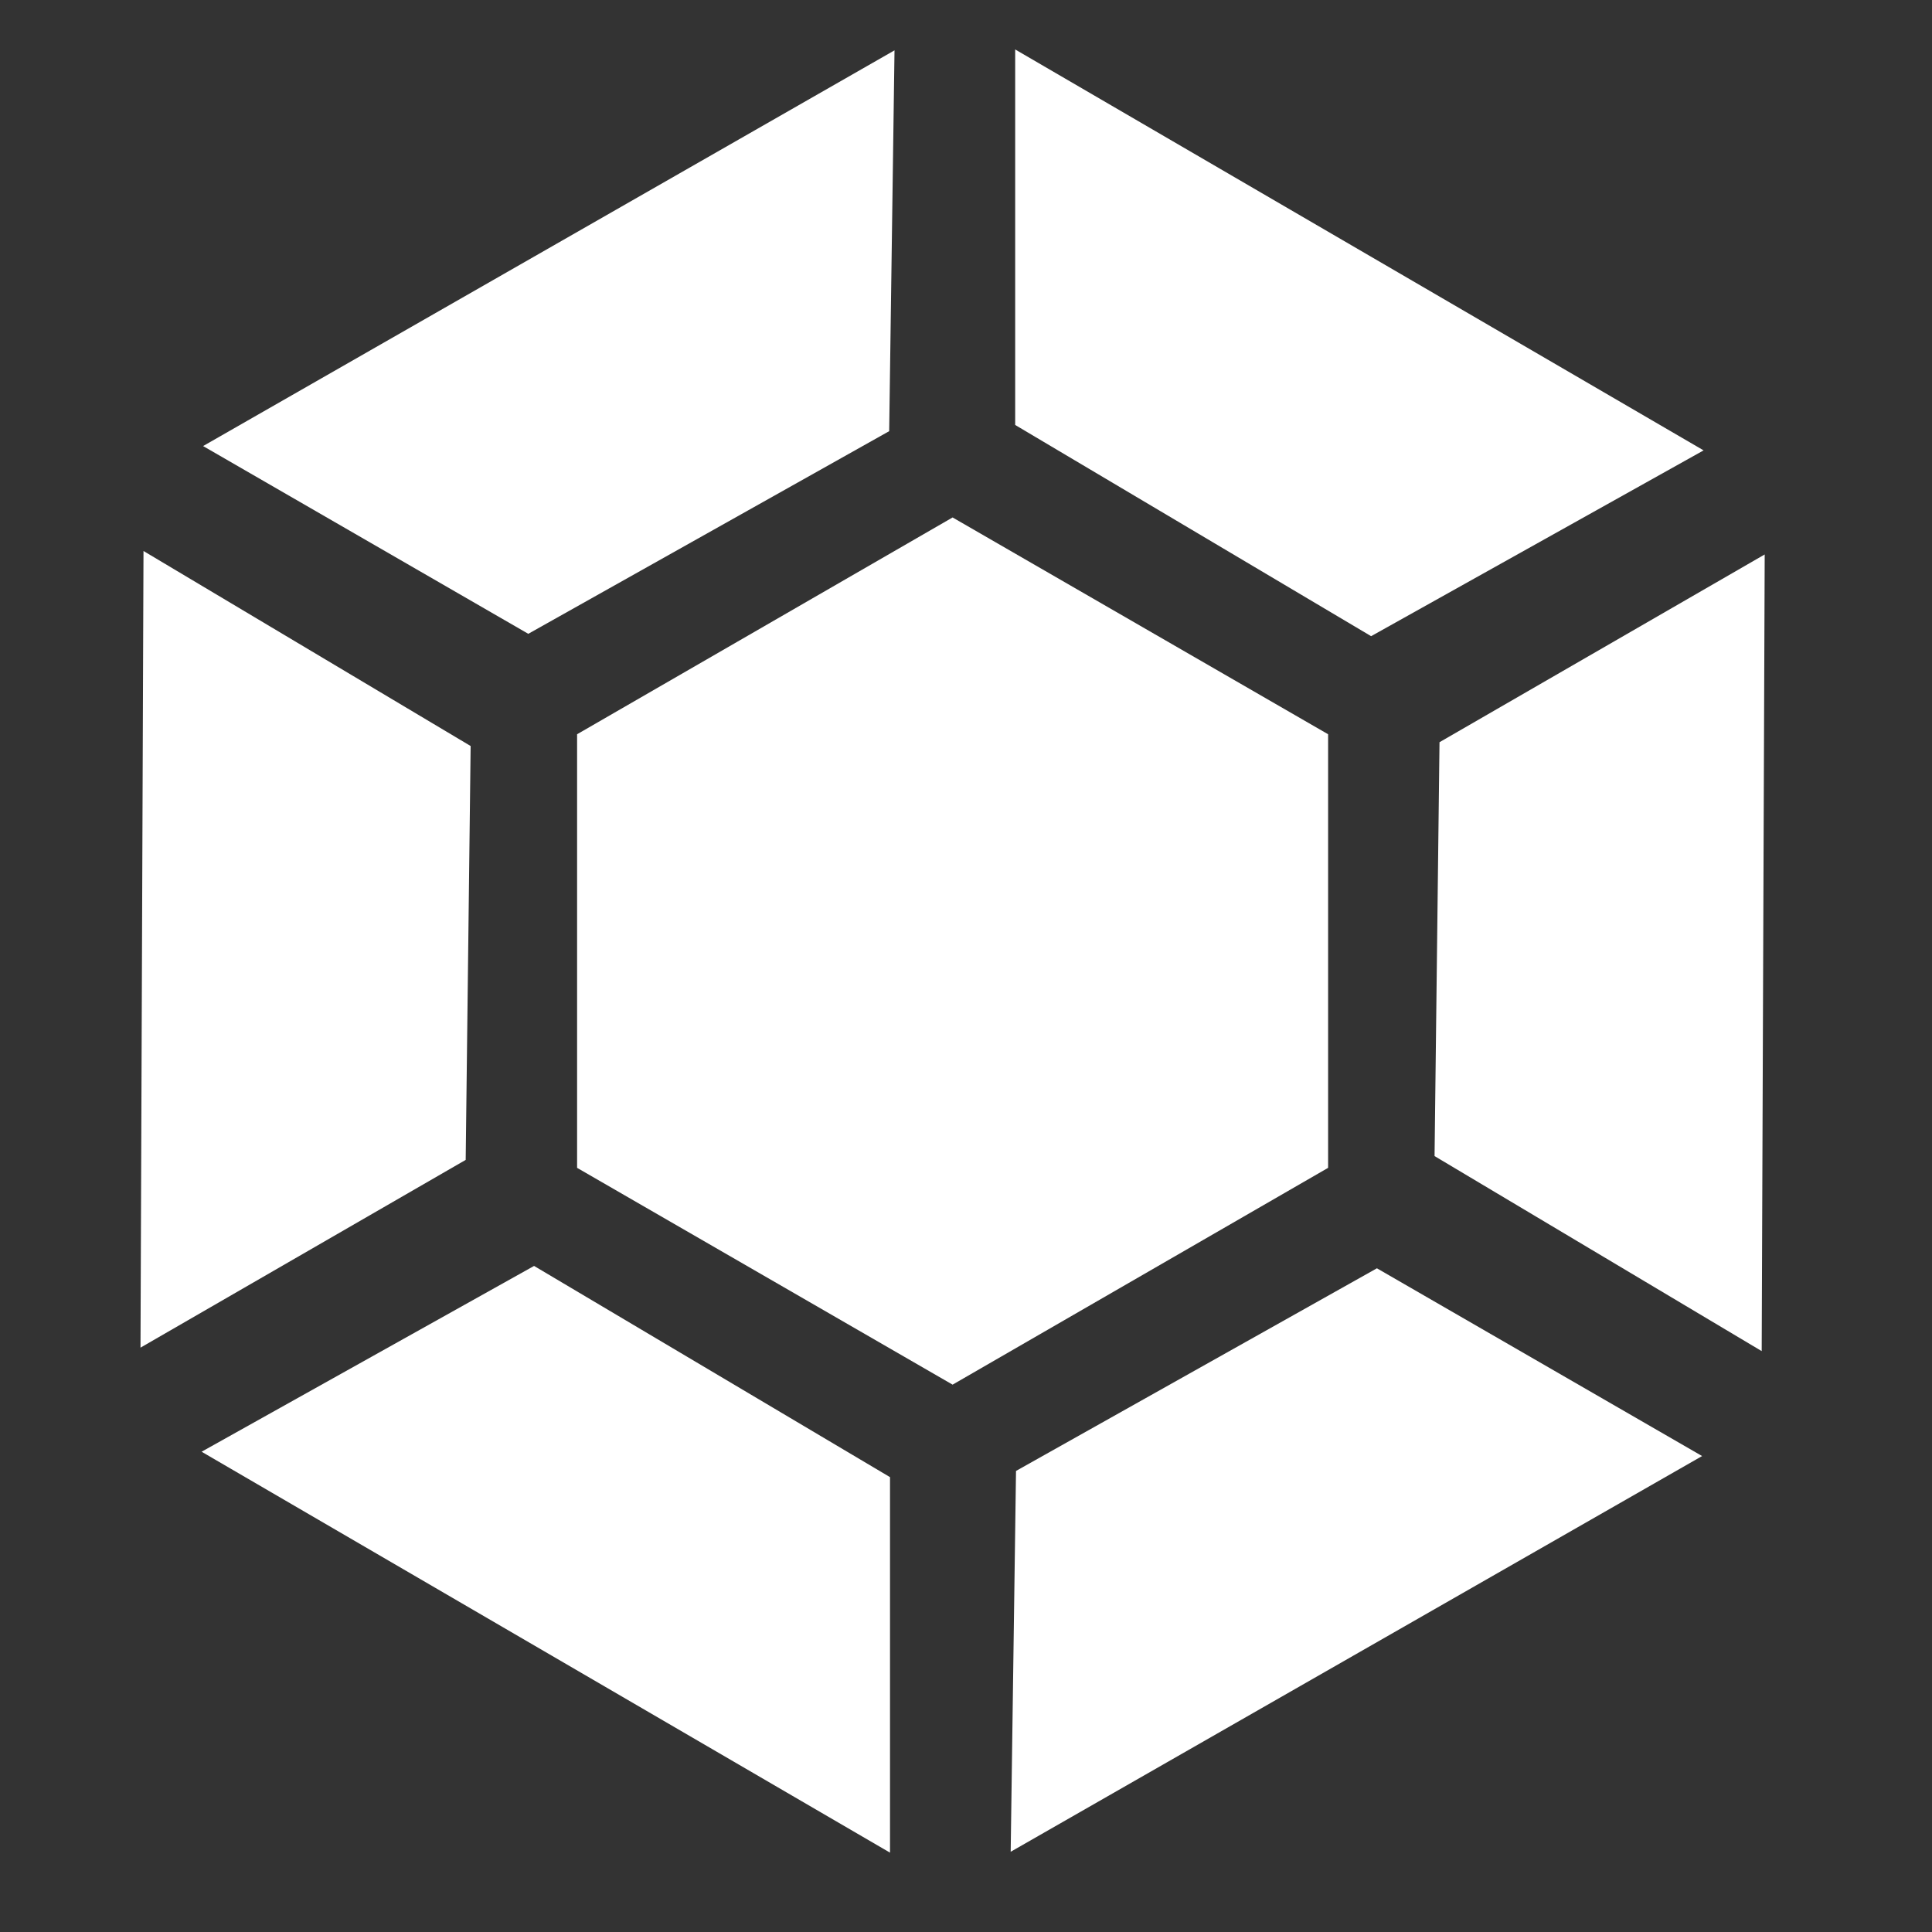
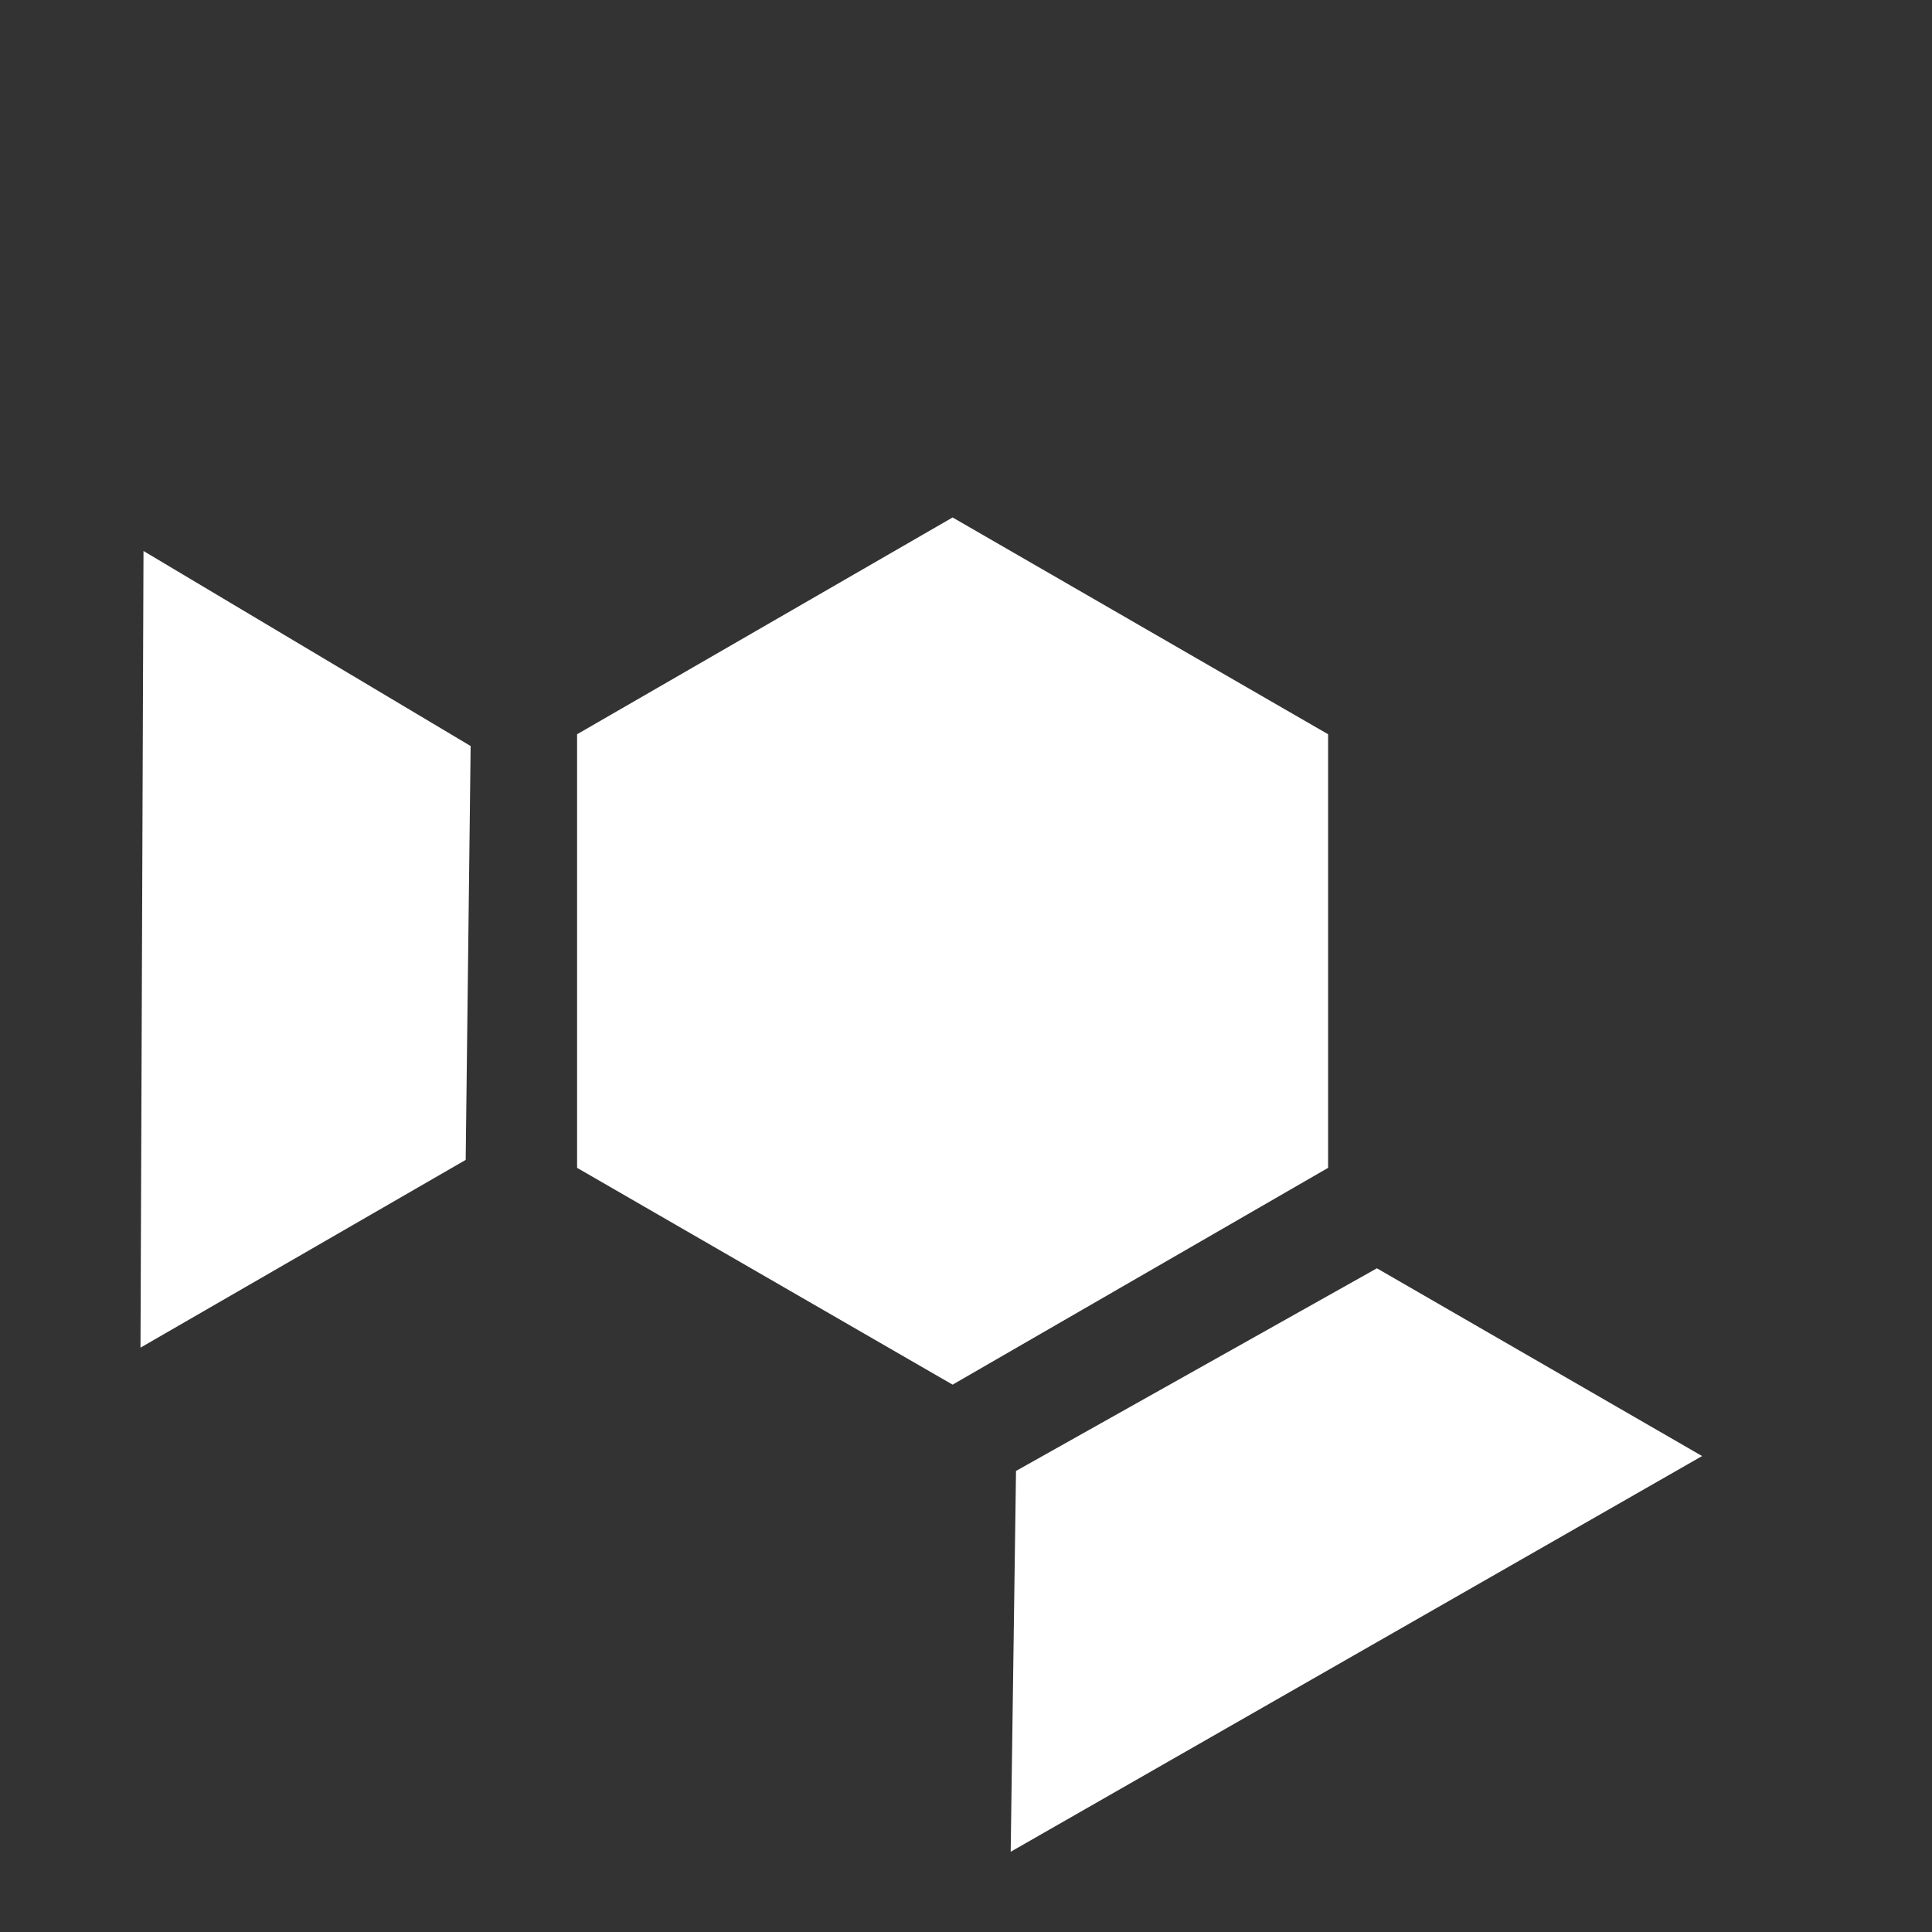
<svg xmlns="http://www.w3.org/2000/svg" width="16" height="16" version="1.1">
  <rect width="100%" height="100%" fill="#333333" stroke="none" />
  <g transform="matrix(0.102,0,0,0.102,-18.223,-19.759)" style="fill:#FFFFFF">
    <path d="M 225.512,288.535 V 253.331 L 256,235.729 l 30.488,17.602 v 35.204 L 256,306.138 Z" style="fill:#FFFFFF" />
-     <path d="m 321.936,238.733 -26.403,15.244 -0.402,33.603 26.561,15.835 z" style="fill:#FFFFFF" />
    <path d="m 190.064,303.134 26.403,-15.244 0.402,-33.603 -26.561,-15.835 z" style="fill:#FFFFFF" />
-     <path d="m 250.919,344.136 v -30.488 l -28.9,-17.149 -26.994,15.085 z" style="fill:#FFFFFF" />
    <path d="m 316.854,311.935 -26.403,-15.244 -29.302,16.453 -0.433,30.92 z" style="fill:#FFFFFF" />
-     <path d="m 195.146,229.932 26.403,15.244 29.302,-16.453 0.433,-30.92 z" style="fill:#FFFFFF" />
-     <path d="m 261.081,197.731 v 30.488 l 28.9,17.149 26.994,-15.085 z" style="fill:#FFFFFF" />
  </g>
</svg>